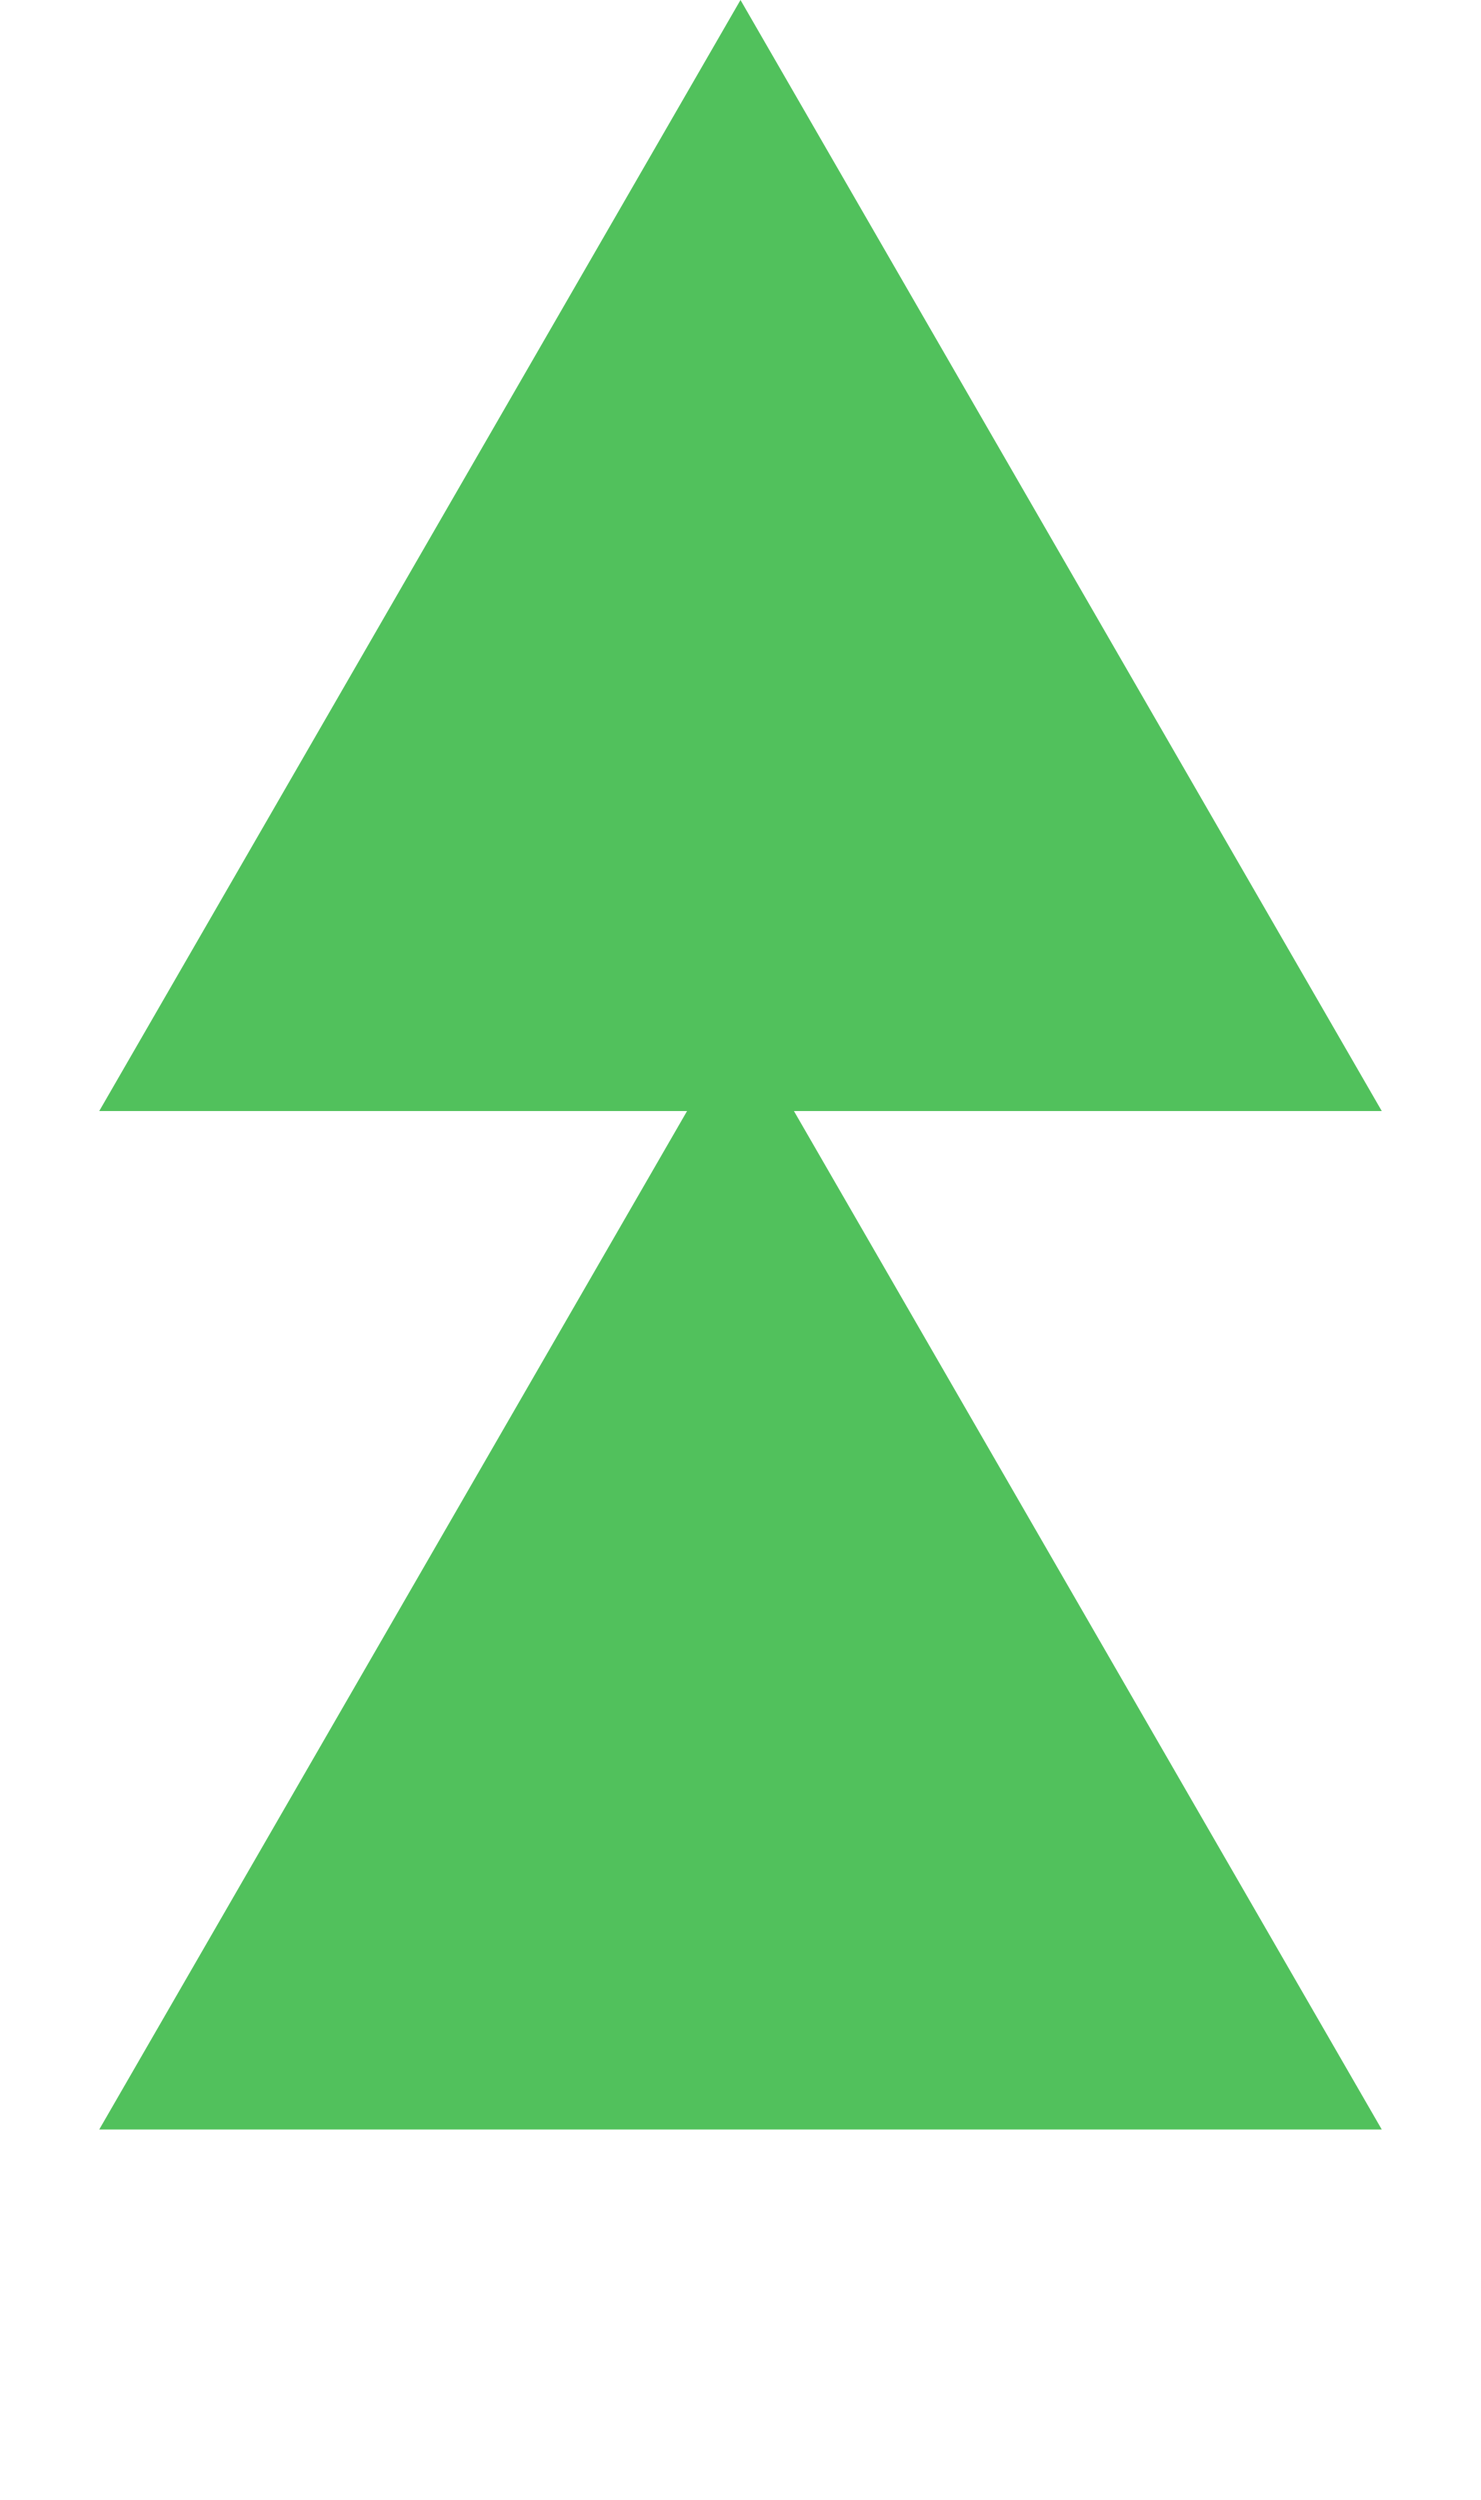
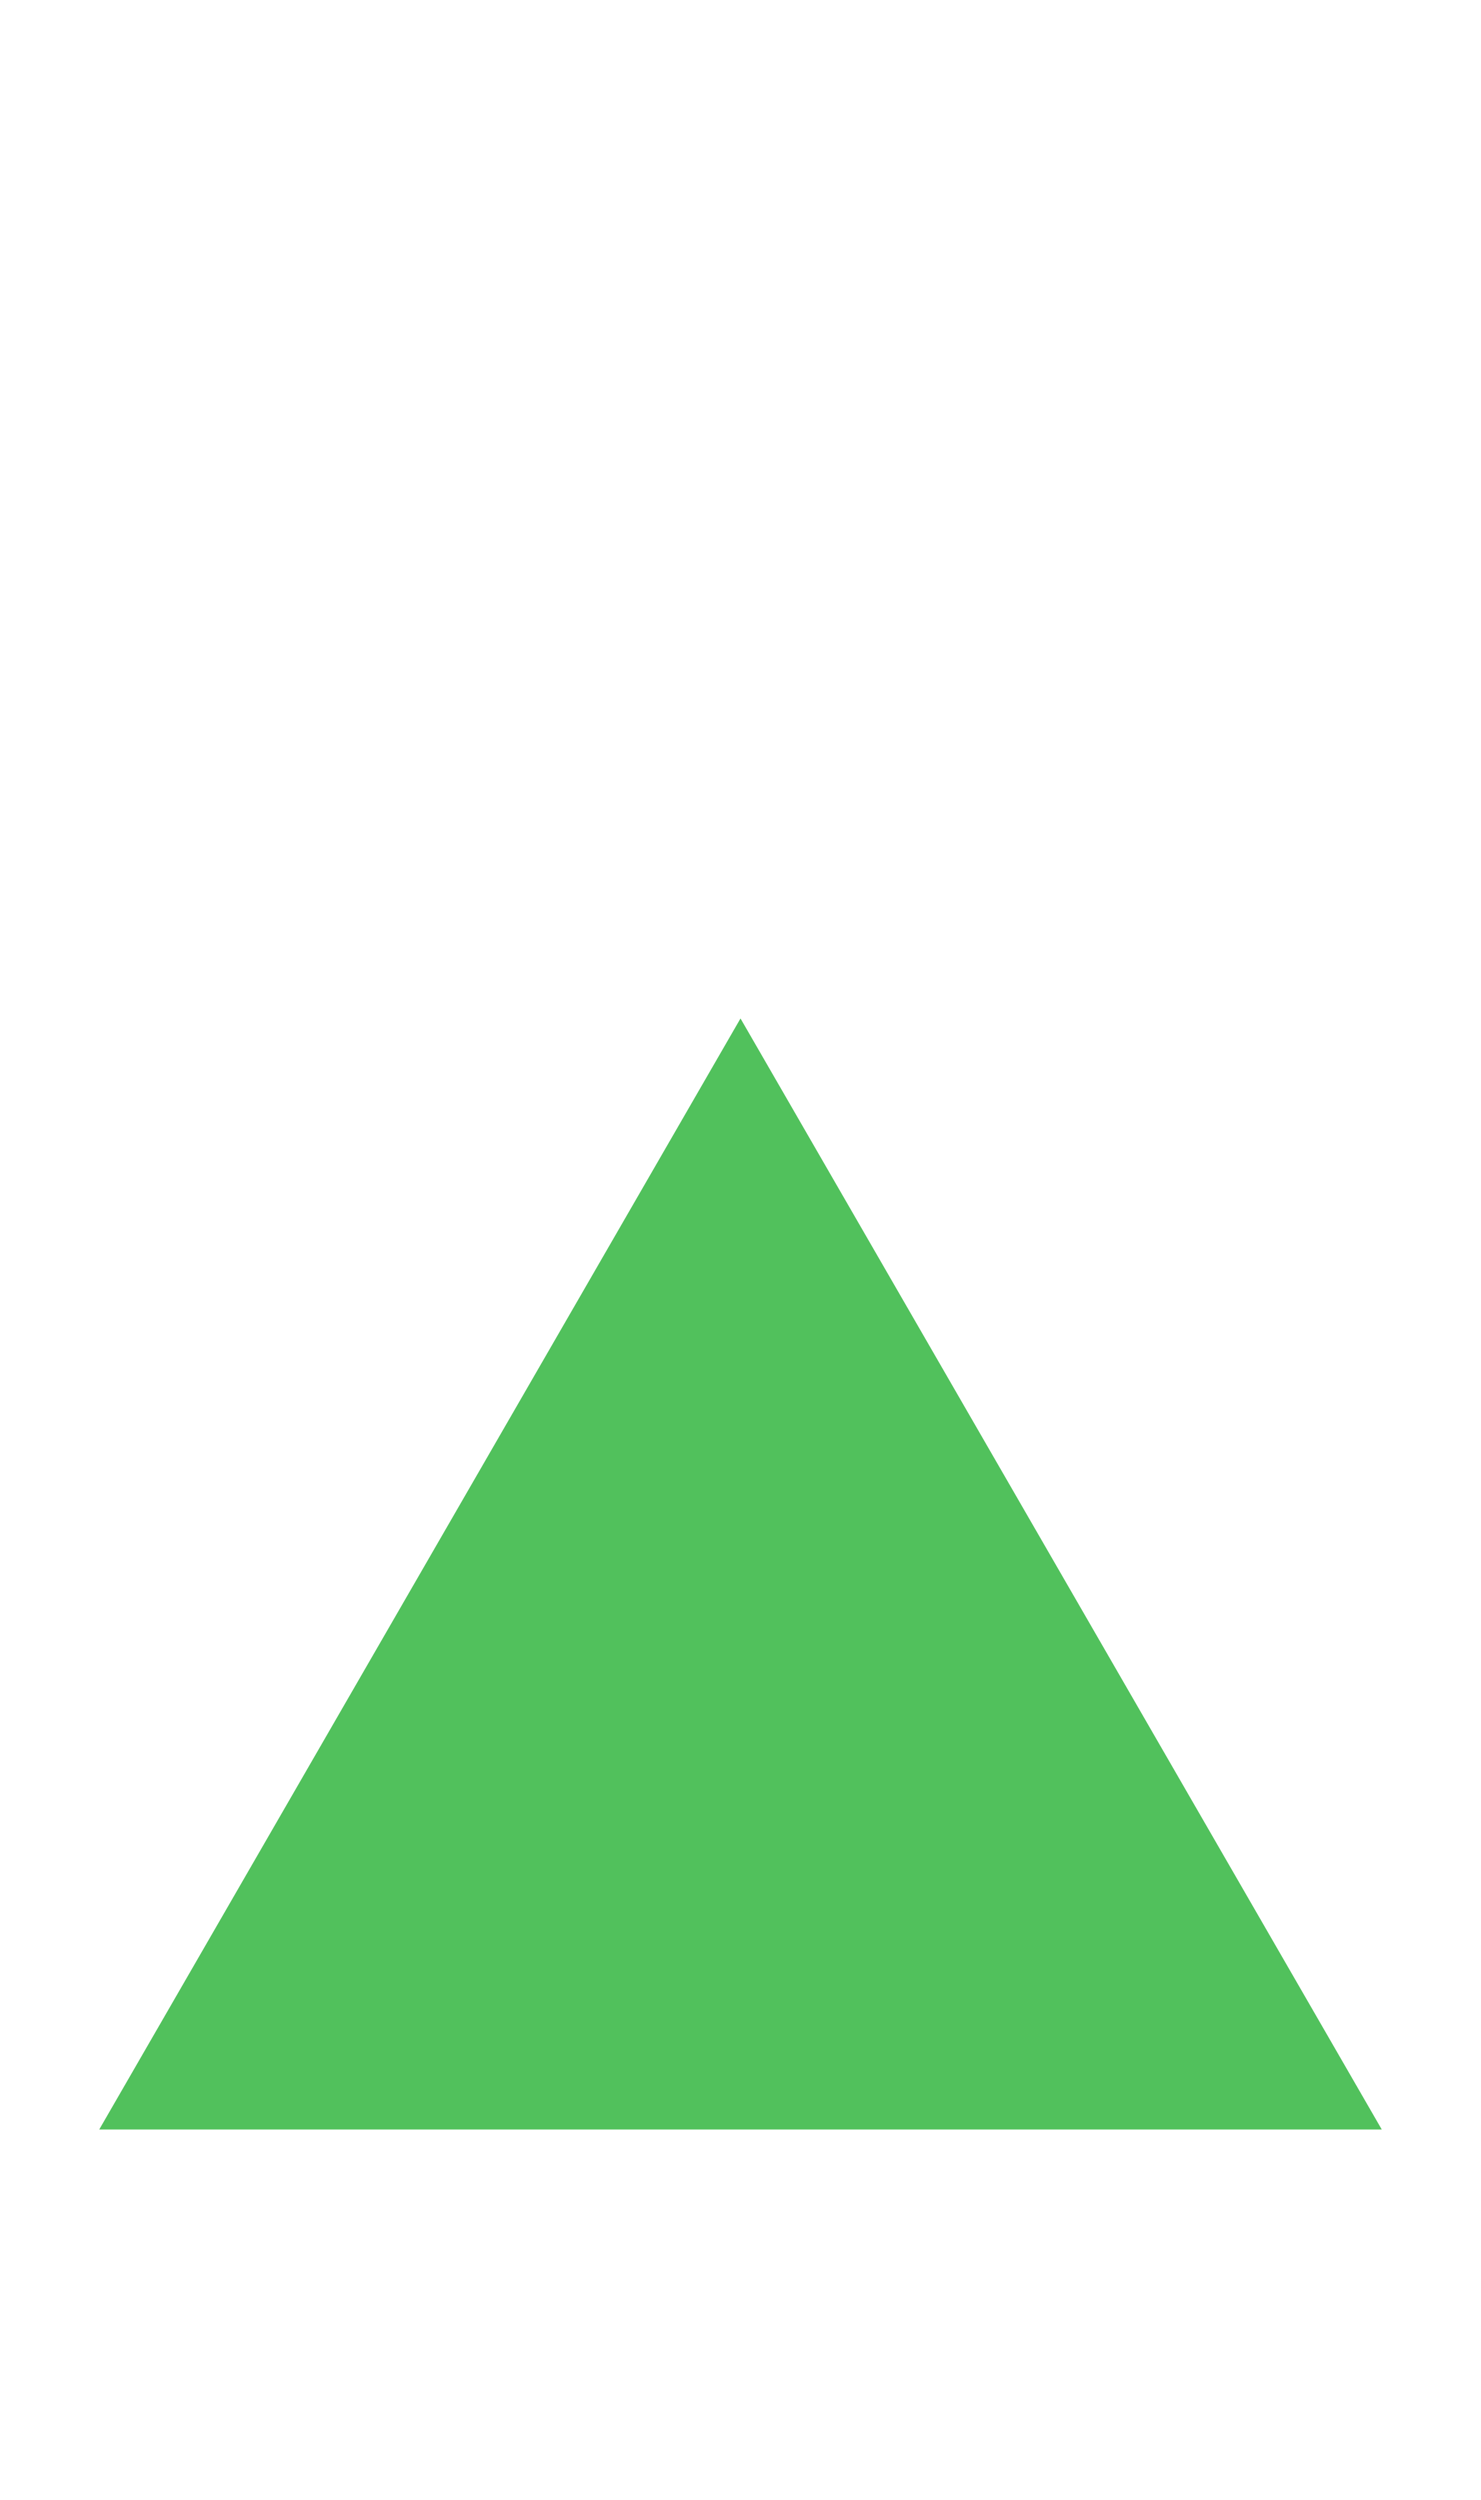
<svg xmlns="http://www.w3.org/2000/svg" width="16" height="27" viewBox="0 0 16 27" fill="none">
  <path d="M8 11L14.928 23H1.072L8 11Z" fill="#51C15C" />
-   <path d="M8 0L14.928 12H1.072L8 0Z" fill="#51C15C" />
</svg>